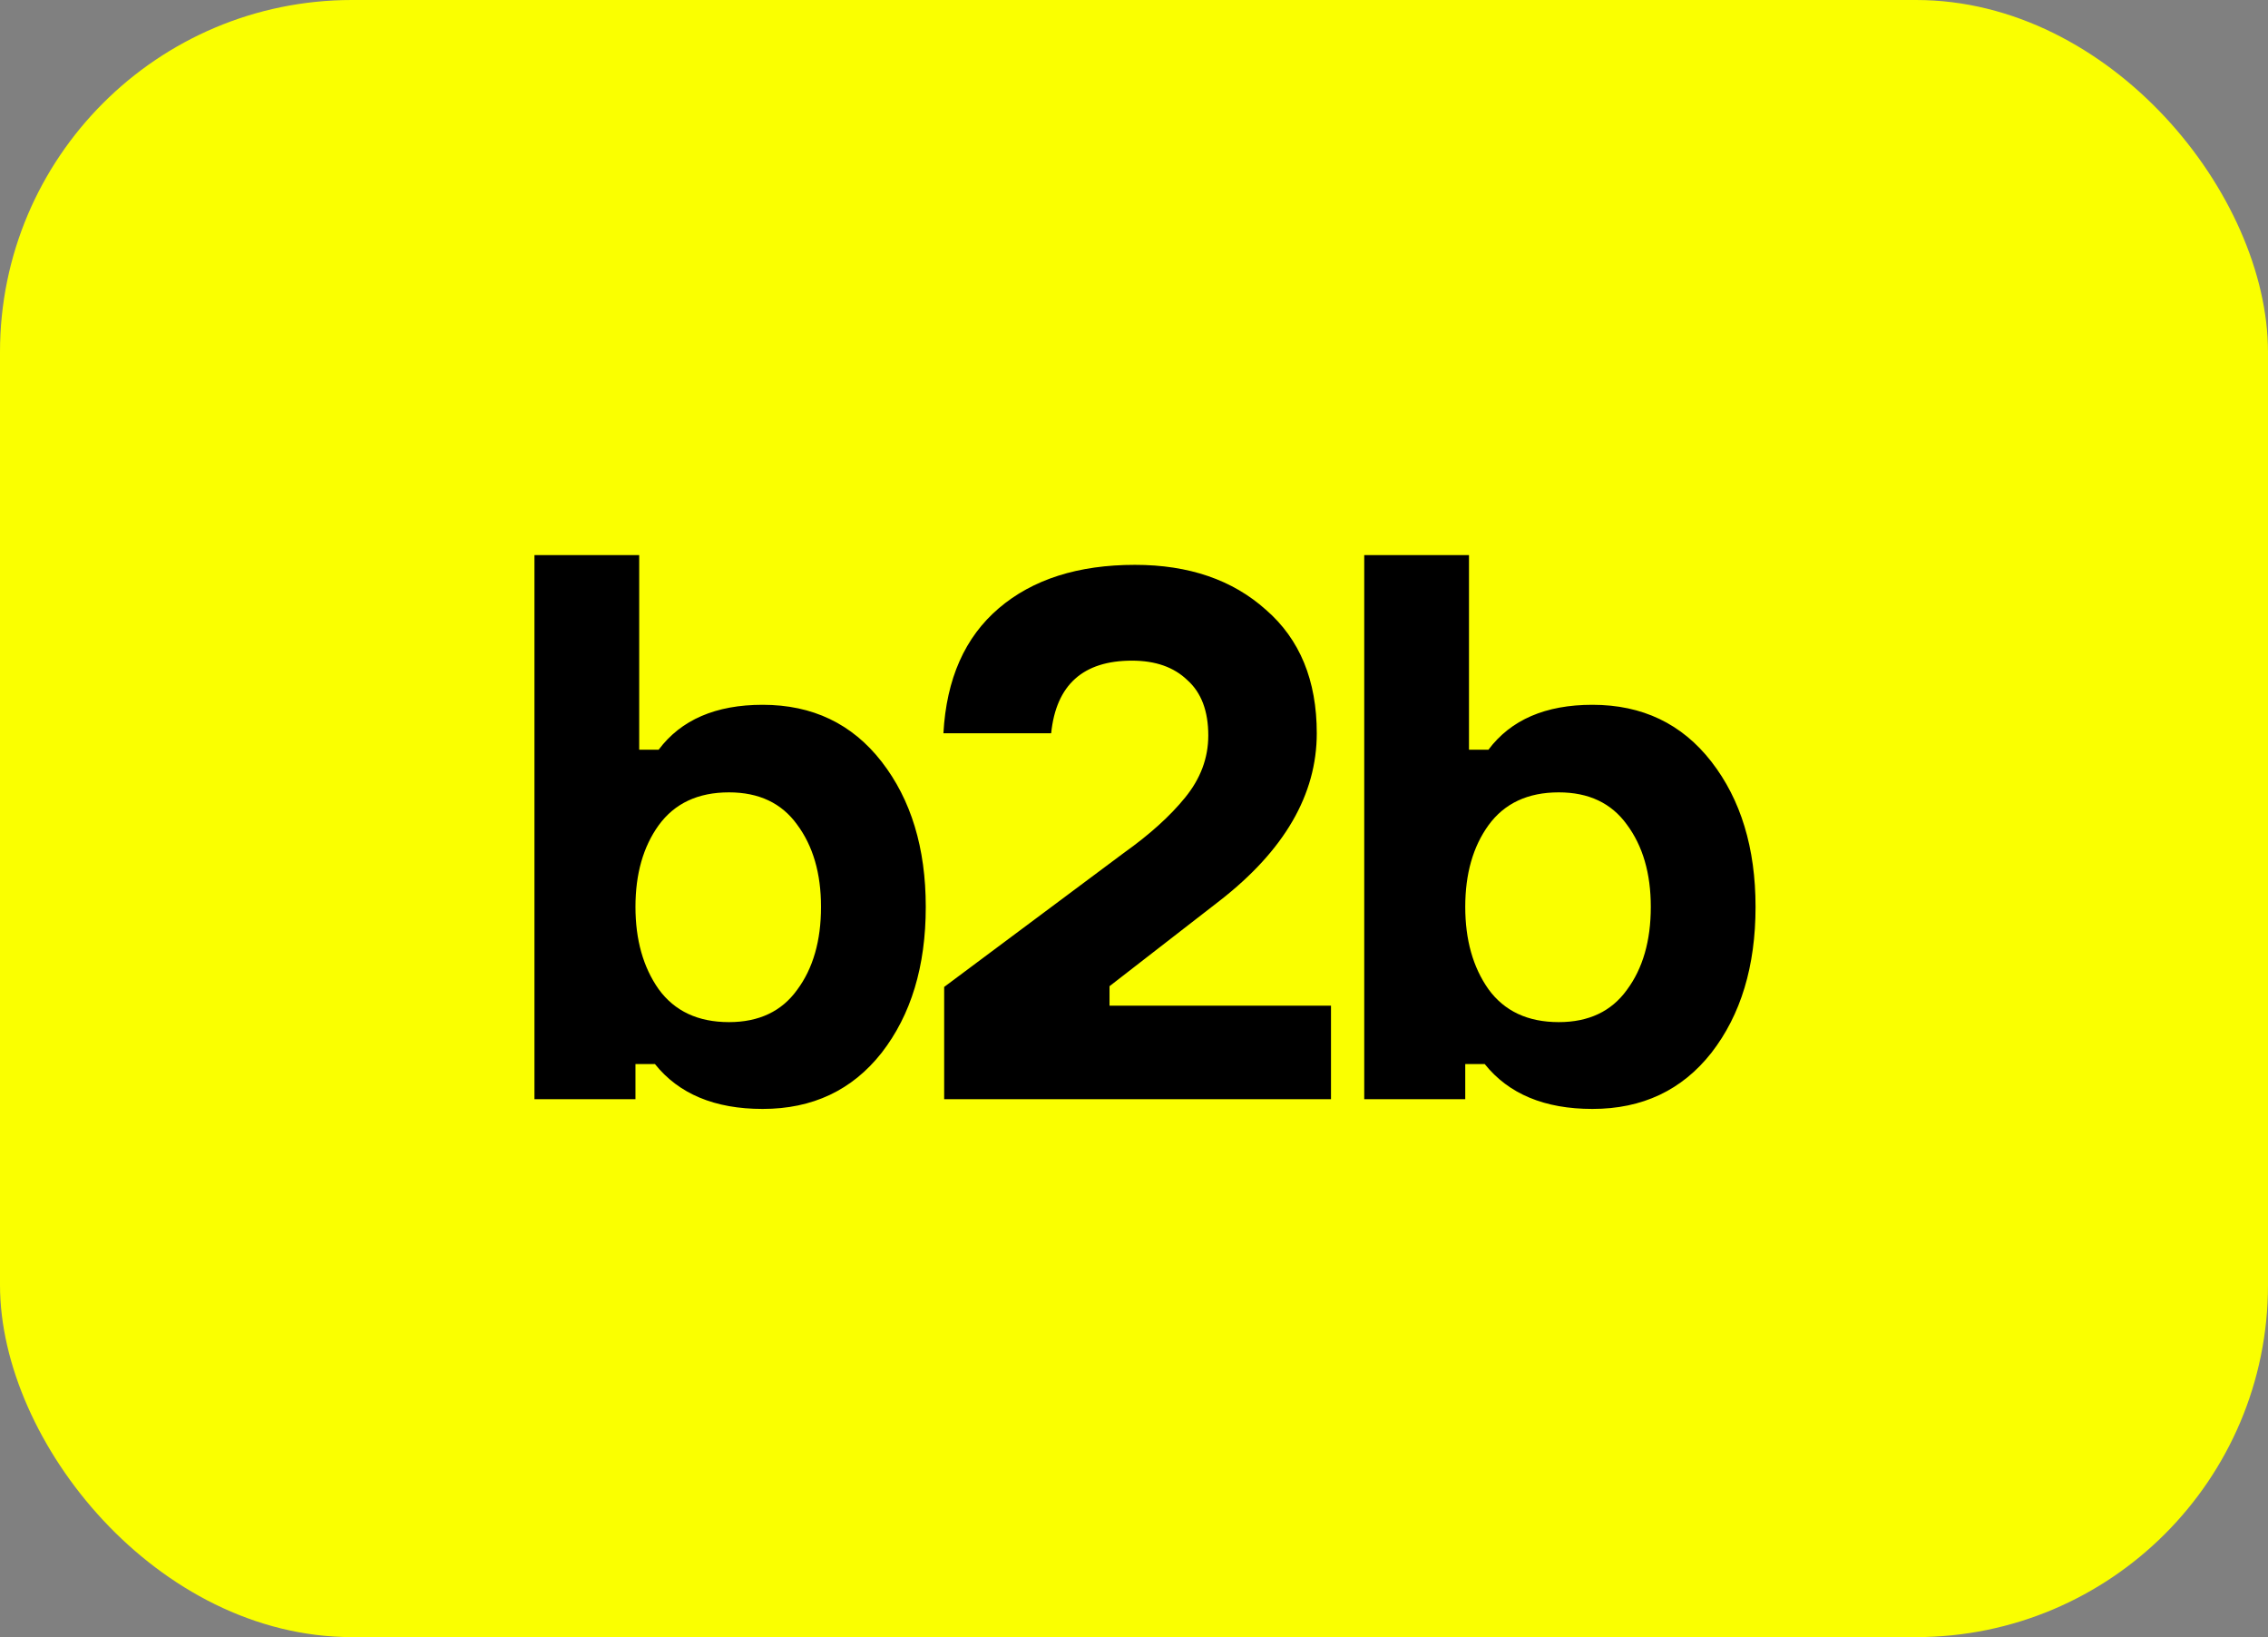
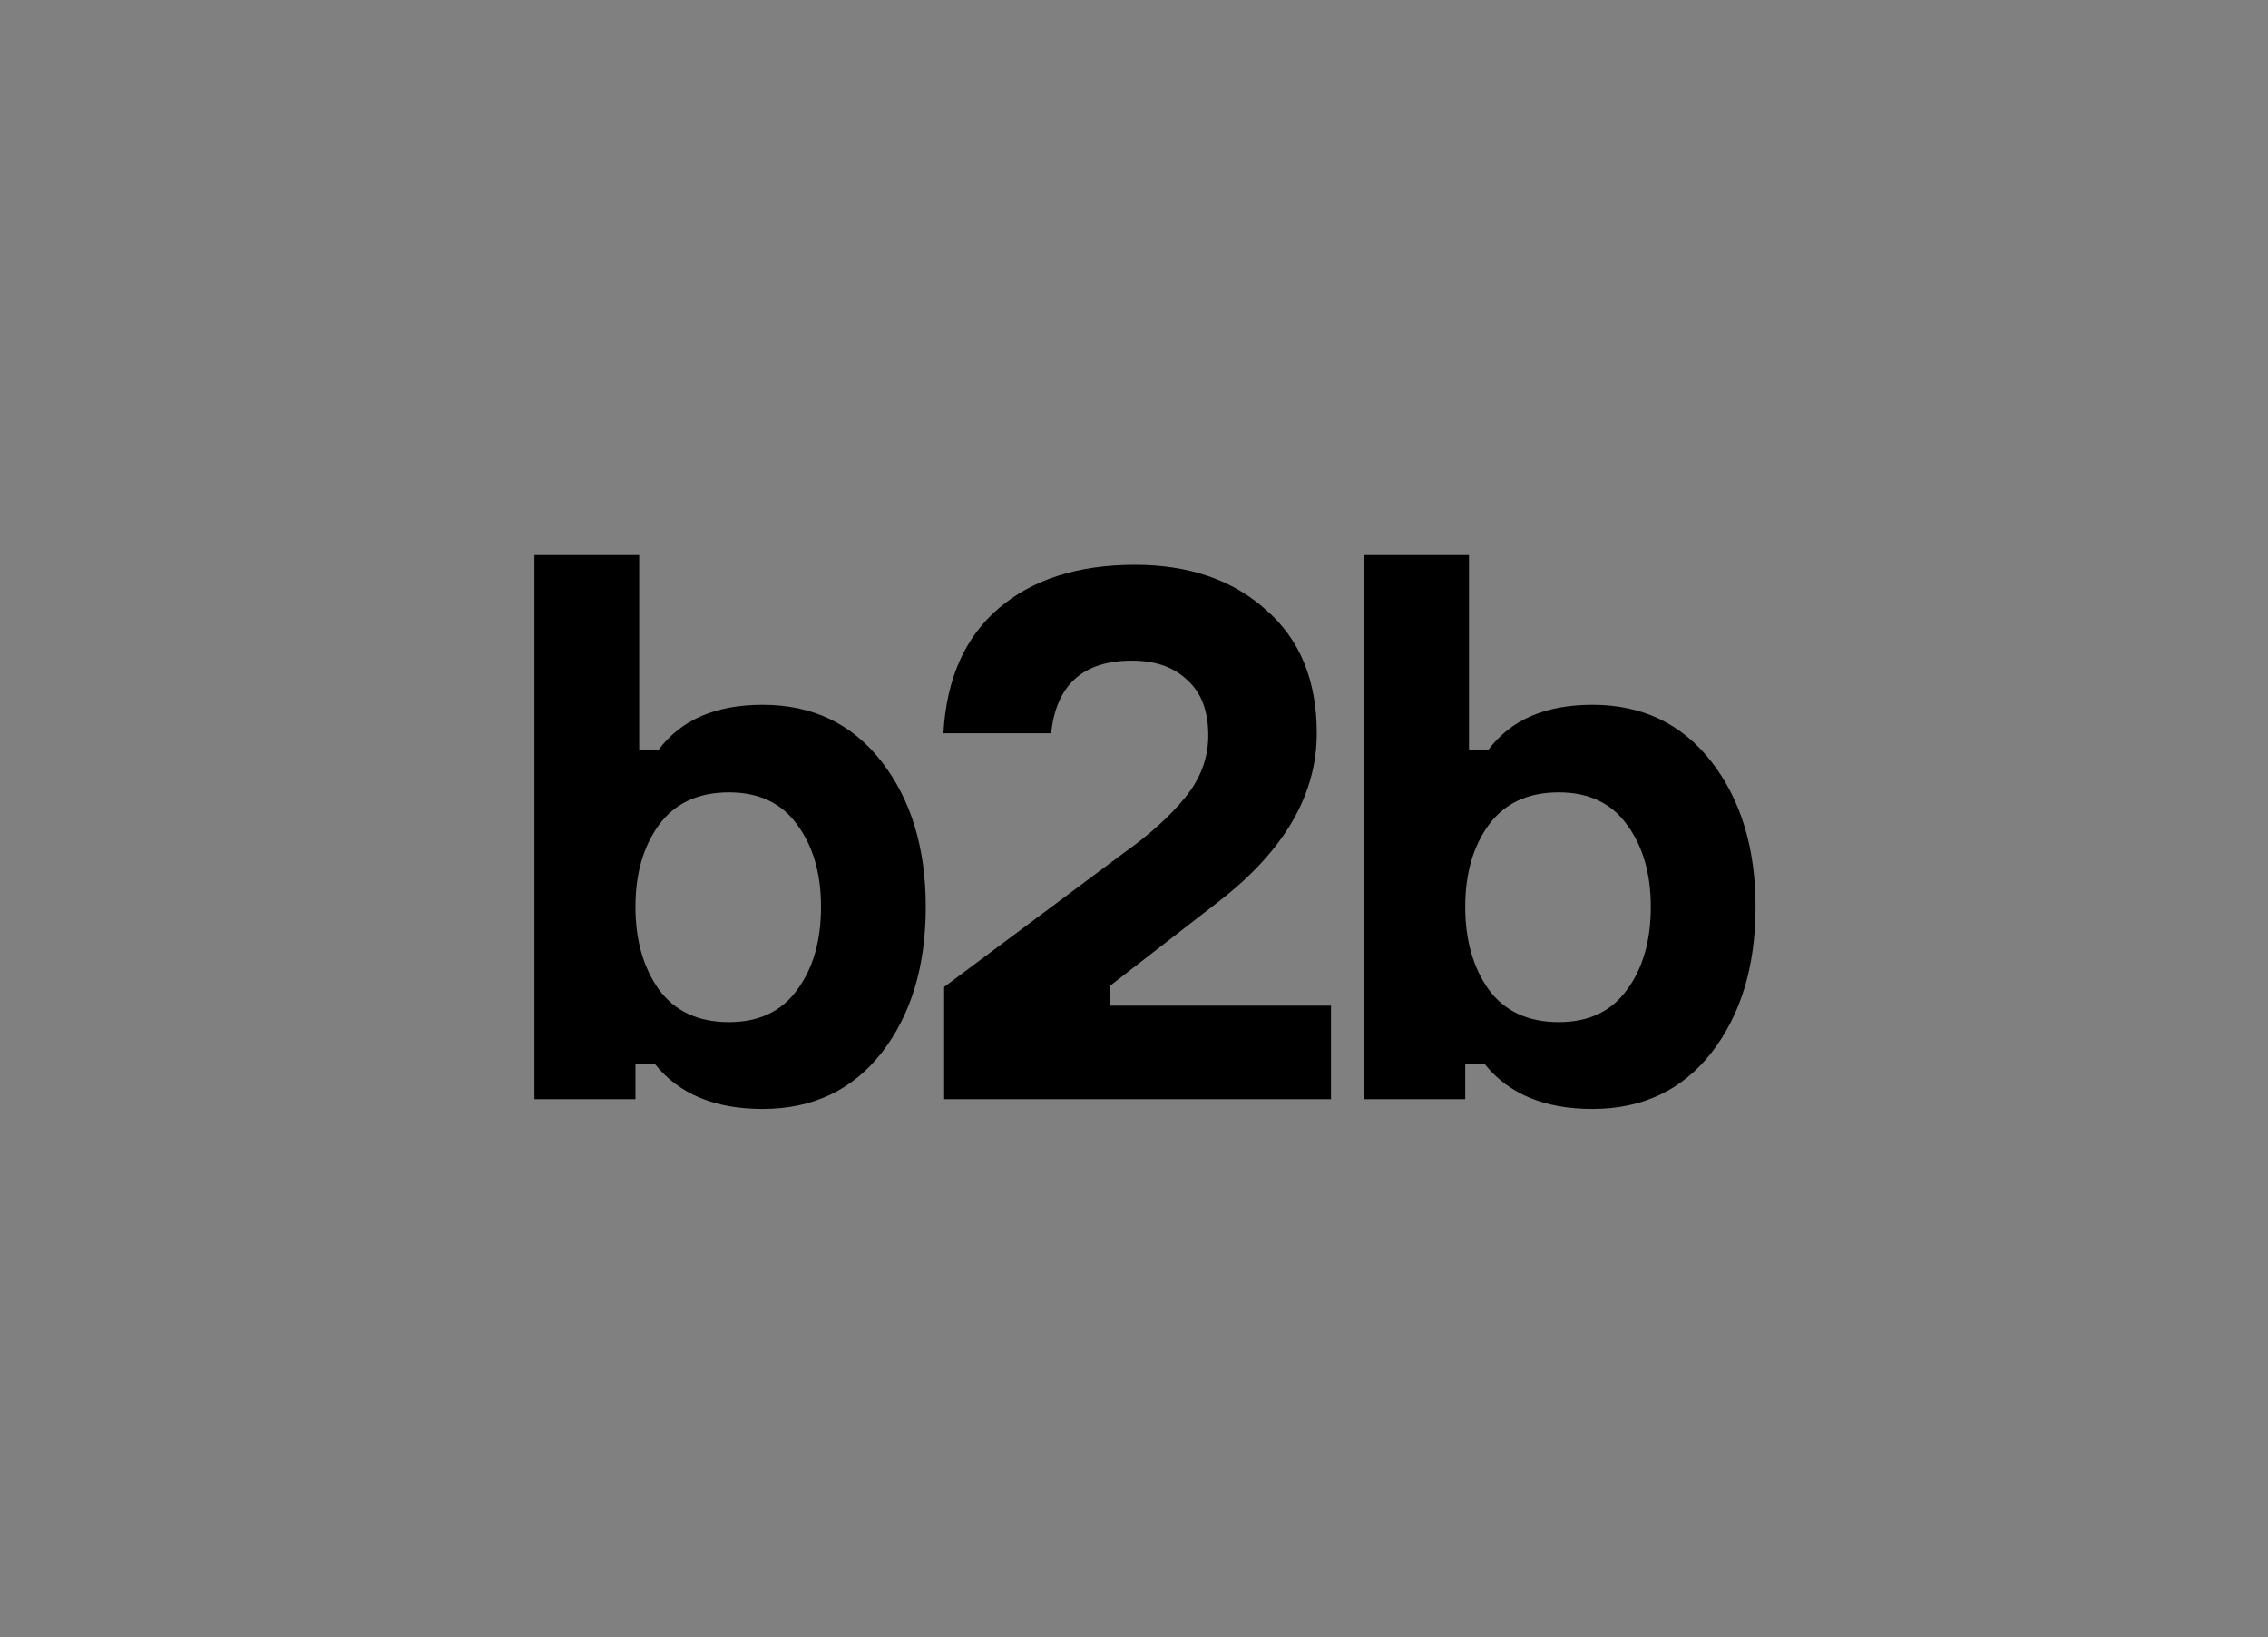
<svg xmlns="http://www.w3.org/2000/svg" width="97" height="70" viewBox="0 0 97 70" fill="none">
  <rect x="0" y="0" width="97" height="70" fill="#808080" stroke="none" />
-   <rect width="97" height="70" rx="15.054" fill="#FAFF00" />
  <path d="M32.618 30.136C34.751 30.136 36.447 30.947 37.706 32.568C38.965 34.189 39.594 36.259 39.594 38.776C39.594 41.315 38.965 43.395 37.706 45.016C36.447 46.616 34.751 47.416 32.618 47.416C30.57 47.416 29.034 46.776 28.01 45.496H27.178V47H22.858V23.736H27.338V32.056H28.17C29.13 30.776 30.613 30.136 32.618 30.136ZM31.178 43.704C32.458 43.704 33.429 43.245 34.09 42.328C34.773 41.411 35.114 40.227 35.114 38.776C35.114 37.347 34.773 36.173 34.09 35.256C33.429 34.339 32.458 33.88 31.178 33.88C29.855 33.88 28.853 34.349 28.17 35.288C27.509 36.205 27.178 37.368 27.178 38.776C27.178 40.184 27.509 41.357 28.17 42.296C28.853 43.235 29.855 43.704 31.178 43.704ZM44.957 31.352H40.349C40.477 29.027 41.267 27.245 42.717 26.008C44.168 24.771 46.109 24.152 48.541 24.152C50.845 24.152 52.712 24.792 54.141 26.072C55.592 27.331 56.317 29.091 56.317 31.352C56.317 33.976 54.931 36.365 52.157 38.52L47.453 42.168V43H56.925V47H40.381V42.2L48.061 36.472C49.171 35.683 50.045 34.893 50.685 34.104C51.347 33.293 51.677 32.408 51.677 31.448C51.677 30.403 51.379 29.613 50.781 29.08C50.205 28.525 49.416 28.248 48.413 28.248C46.323 28.248 45.171 29.283 44.957 31.352ZM68.107 30.136C70.24 30.136 71.936 30.947 73.195 32.568C74.453 34.189 75.083 36.259 75.083 38.776C75.083 41.315 74.453 43.395 73.195 45.016C71.936 46.616 70.24 47.416 68.107 47.416C66.059 47.416 64.523 46.776 63.499 45.496H62.667V47H58.347V23.736H62.827V32.056H63.659C64.619 30.776 66.101 30.136 68.107 30.136ZM66.667 43.704C67.947 43.704 68.917 43.245 69.579 42.328C70.261 41.411 70.603 40.227 70.603 38.776C70.603 37.347 70.261 36.173 69.579 35.256C68.917 34.339 67.947 33.88 66.667 33.88C65.344 33.88 64.341 34.349 63.659 35.288C62.997 36.205 62.667 37.368 62.667 38.776C62.667 40.184 62.997 41.357 63.659 42.296C64.341 43.235 65.344 43.704 66.667 43.704Z" fill="black" />
</svg>